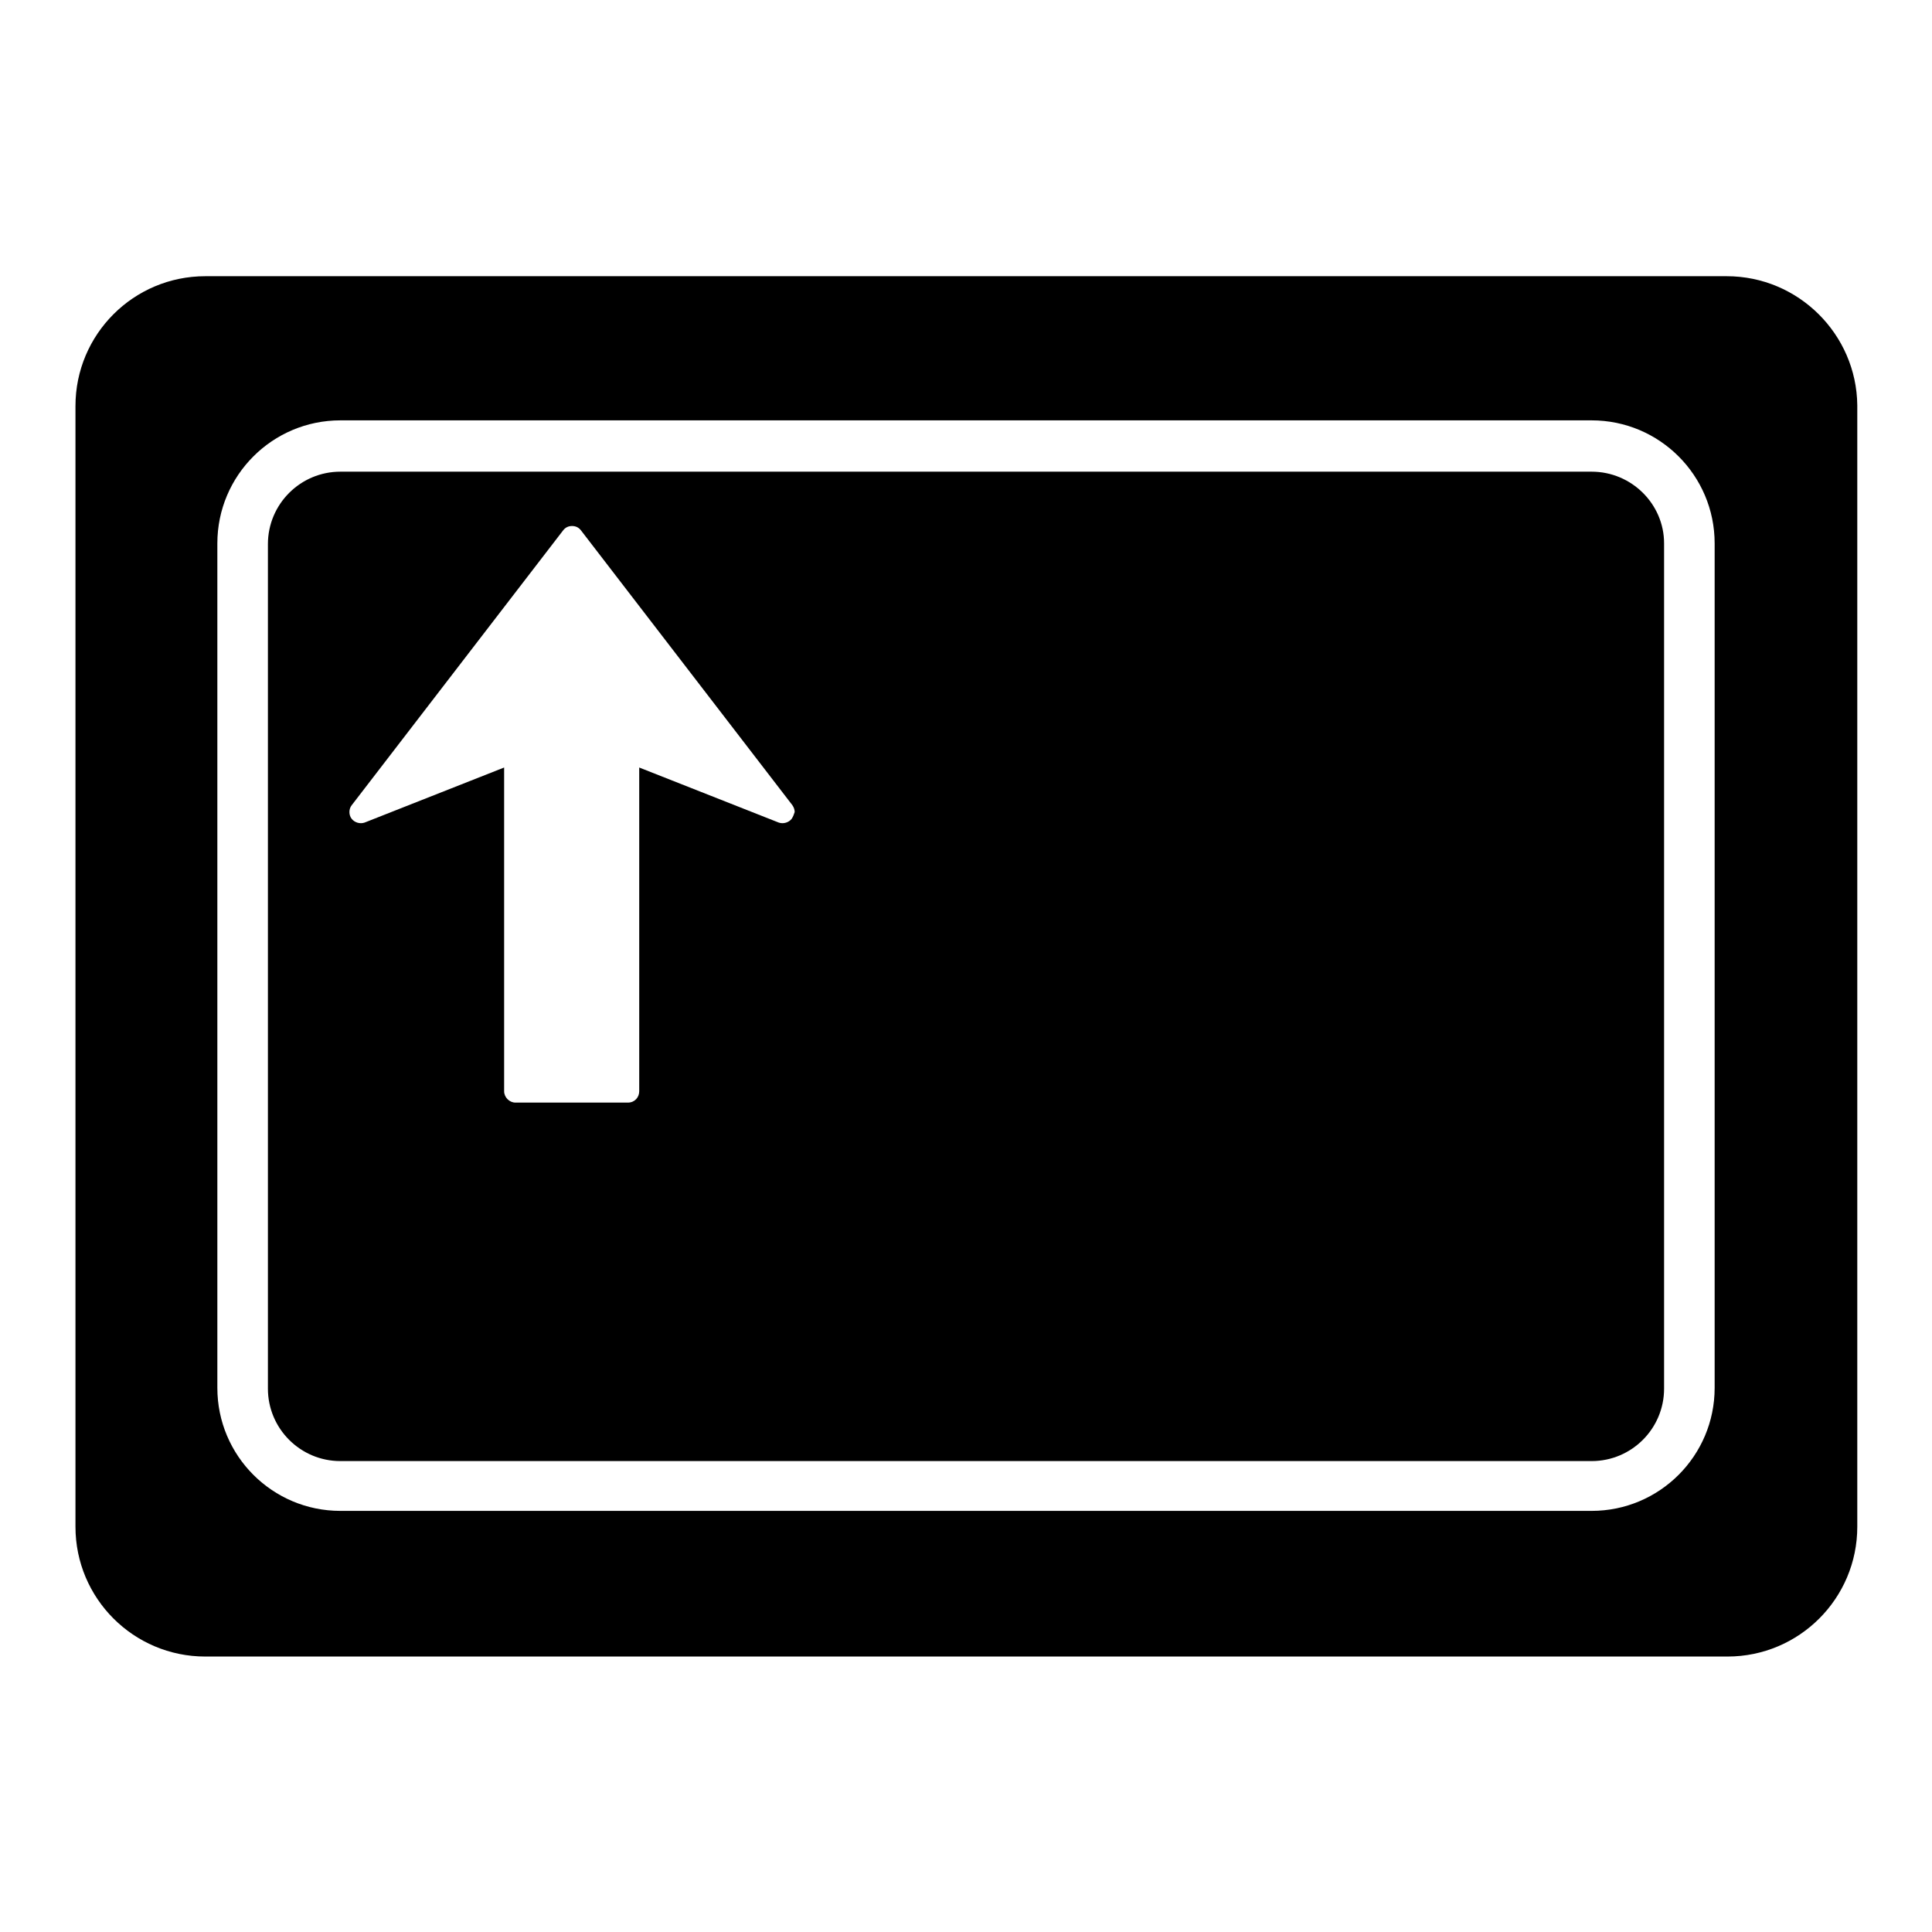
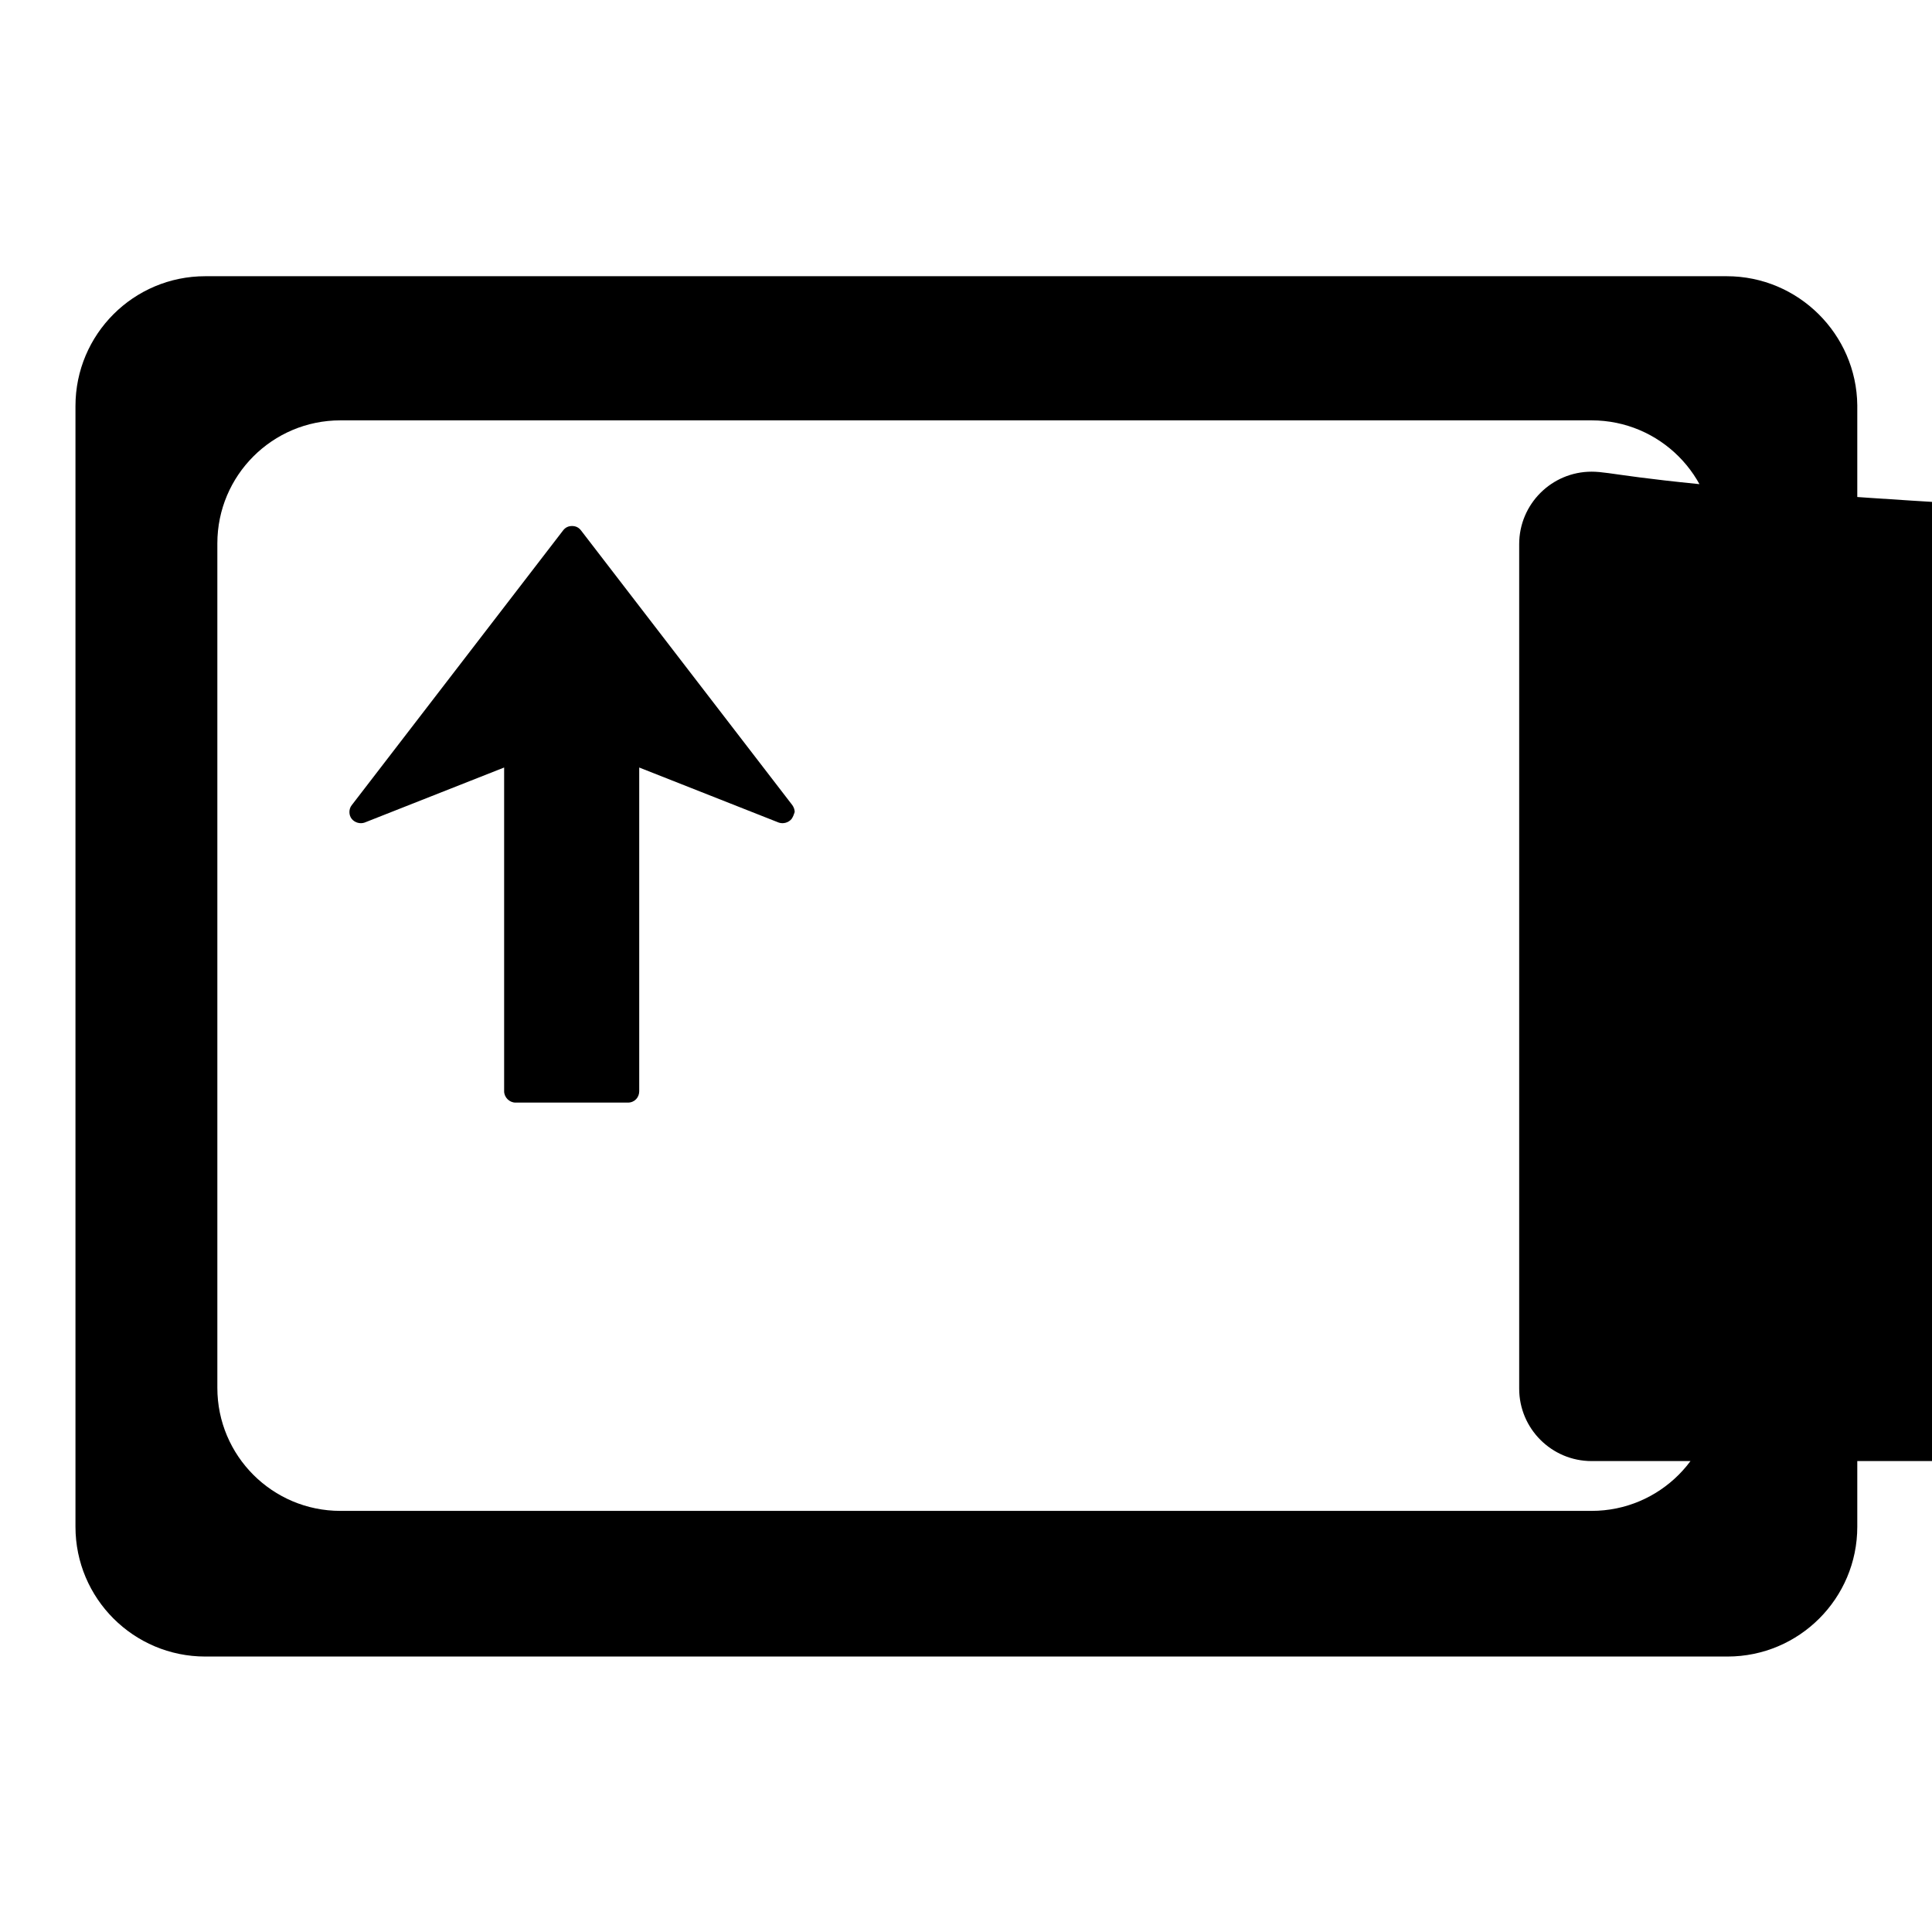
<svg xmlns="http://www.w3.org/2000/svg" version="1.1" x="0px" y="0px" viewBox="0 0 256 256" enable-background="new 0 0 256 256" xml:space="preserve">
  <g>
    <g>
      <g>
-         <path fill="#000000" d="M210.9,62.5H45.1c-5.3,0-9.6,4.3-9.6,9.6v111.9c0,5.3,4.3,9.6,9.6,9.6h165.8c5.3,0,9.6-4.3,9.6-9.6V72C220.5,66.8,216.2,62.5,210.9,62.5z M104.9,108.5c-0.4,0.5-1.1,0.7-1.7,0.5l-18.5-7.3v42.9c0,0.8-0.6,1.5-1.5,1.5H68.3c-0.8,0-1.5-0.7-1.5-1.5v-42.9L48.3,109c-0.6,0.2-1.3,0-1.7-0.5c-0.4-0.5-0.4-1.3,0-1.8l28-36.4c0.3-0.4,0.7-0.6,1.2-0.6s0.9,0.2,1.2,0.6l28,36.4c0.2,0.3,0.3,0.6,0.3,0.9C105.2,107.9,105.1,108.2,104.9,108.5z M228.8,36.6H27.2c-9.5,0-17.2,7.7-17.2,17.2v148.5c0,9.5,7.7,17.2,17.2,17.2h201.7c9.5,0,17.2-7.7,17.2-17.2V53.7C246,44.3,238.3,36.6,228.8,36.6z M227.2,183.9c0,9-7.3,16.3-16.3,16.3H45.1c-9,0-16.3-7.3-16.3-16.3V72c0-9,7.3-16.3,16.3-16.3h165.8c9,0,16.3,7.3,16.3,16.3V183.9z" />
+         <path fill="#000000" d="M210.9,62.5c-5.3,0-9.6,4.3-9.6,9.6v111.9c0,5.3,4.3,9.6,9.6,9.6h165.8c5.3,0,9.6-4.3,9.6-9.6V72C220.5,66.8,216.2,62.5,210.9,62.5z M104.9,108.5c-0.4,0.5-1.1,0.7-1.7,0.5l-18.5-7.3v42.9c0,0.8-0.6,1.5-1.5,1.5H68.3c-0.8,0-1.5-0.7-1.5-1.5v-42.9L48.3,109c-0.6,0.2-1.3,0-1.7-0.5c-0.4-0.5-0.4-1.3,0-1.8l28-36.4c0.3-0.4,0.7-0.6,1.2-0.6s0.9,0.2,1.2,0.6l28,36.4c0.2,0.3,0.3,0.6,0.3,0.9C105.2,107.9,105.1,108.2,104.9,108.5z M228.8,36.6H27.2c-9.5,0-17.2,7.7-17.2,17.2v148.5c0,9.5,7.7,17.2,17.2,17.2h201.7c9.5,0,17.2-7.7,17.2-17.2V53.7C246,44.3,238.3,36.6,228.8,36.6z M227.2,183.9c0,9-7.3,16.3-16.3,16.3H45.1c-9,0-16.3-7.3-16.3-16.3V72c0-9,7.3-16.3,16.3-16.3h165.8c9,0,16.3,7.3,16.3,16.3V183.9z" />
      </g>
      <g />
      <g />
      <g />
      <g />
      <g />
      <g />
      <g />
      <g />
      <g />
      <g />
      <g />
      <g />
      <g />
      <g />
      <g />
    </g>
  </g>
</svg>